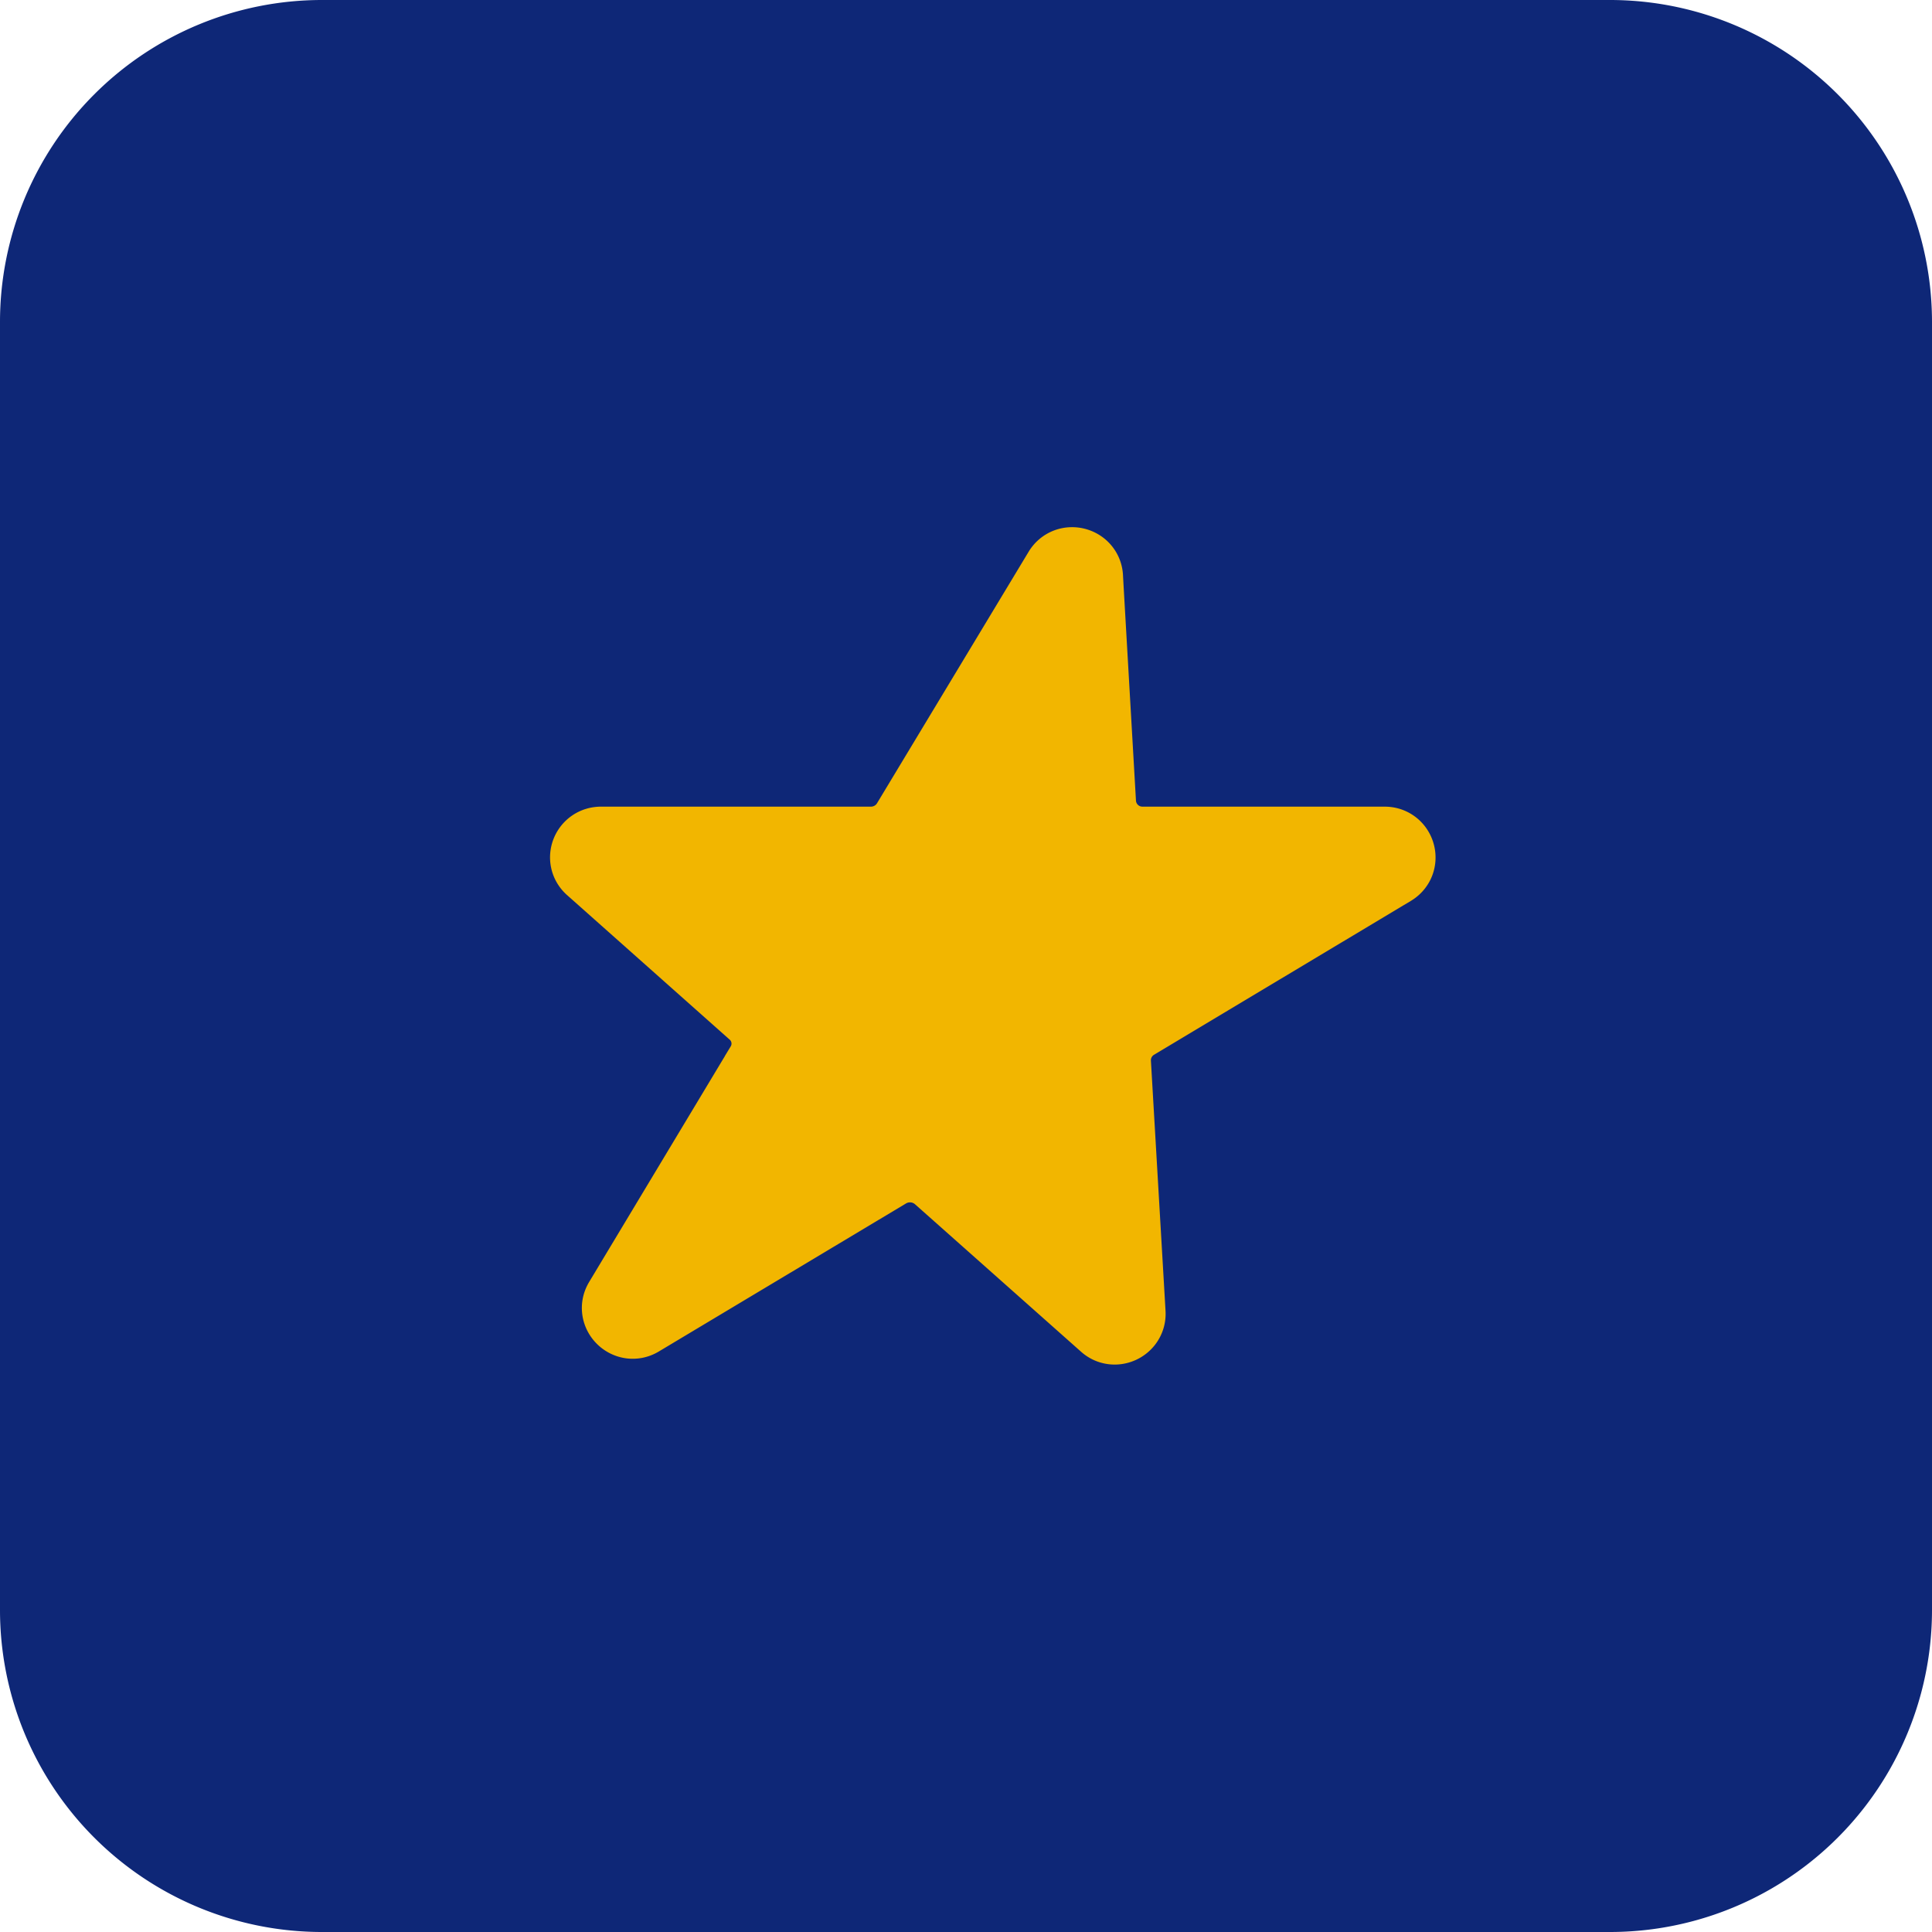
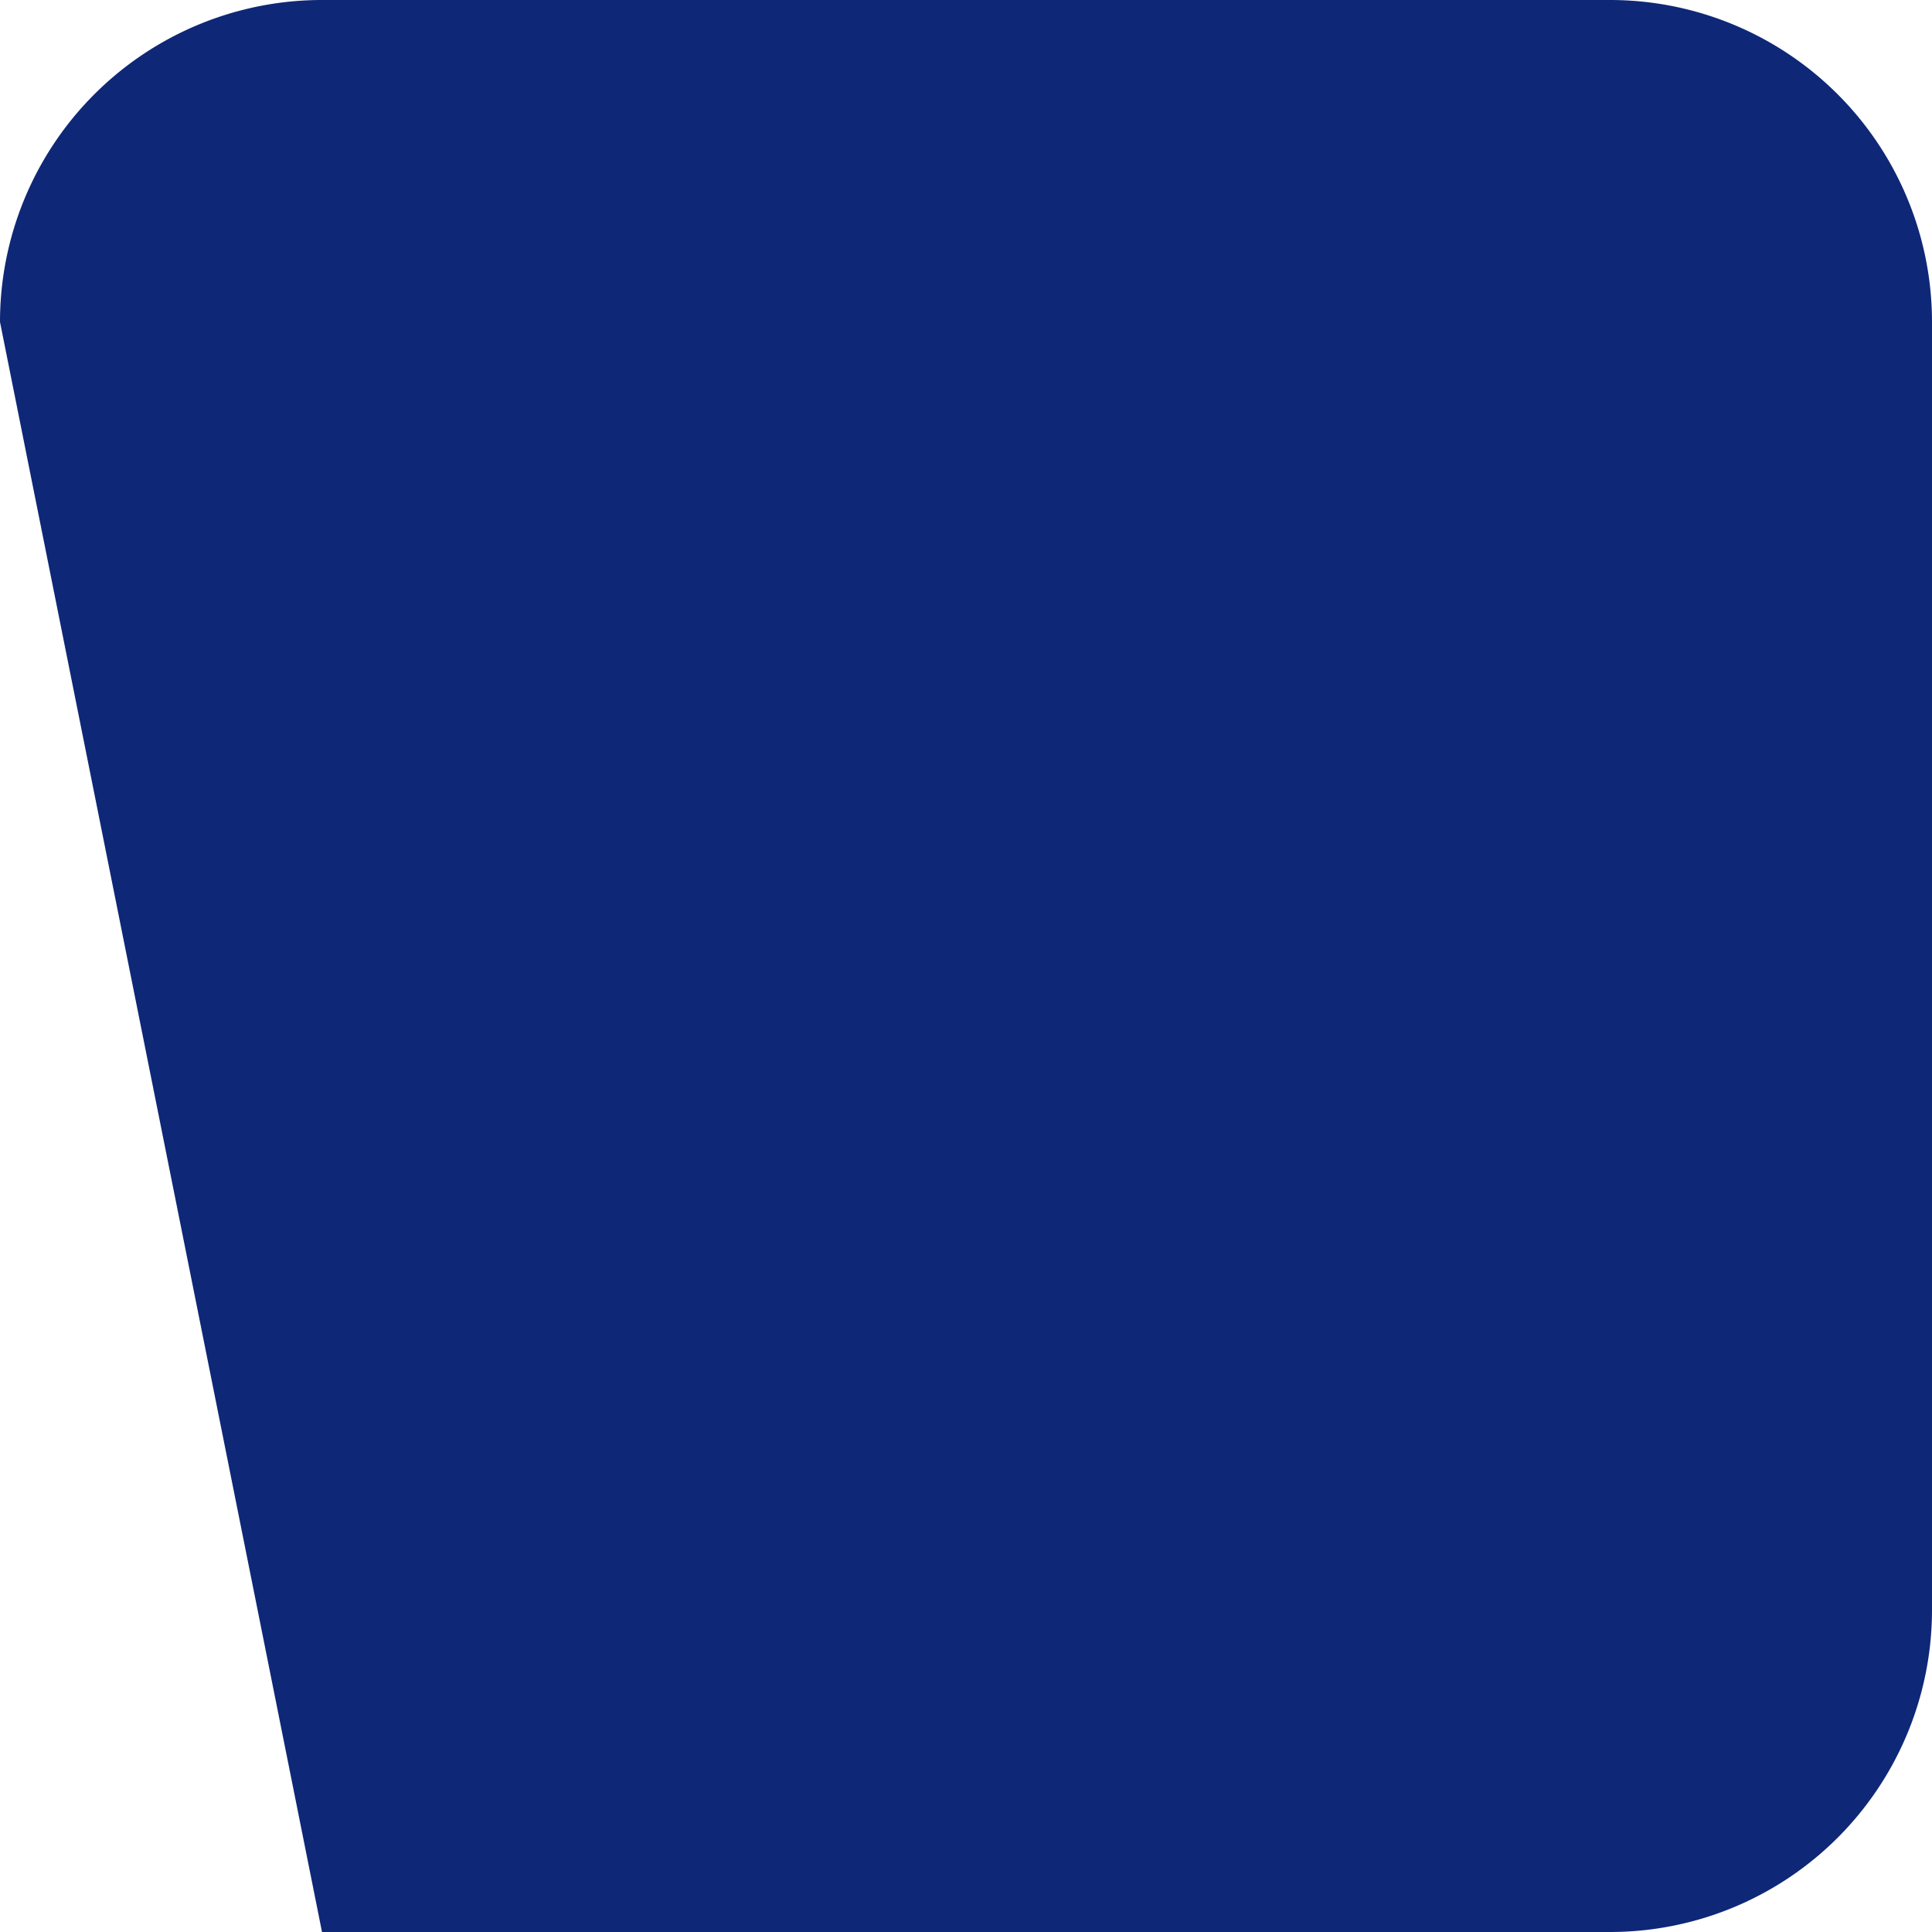
<svg xmlns="http://www.w3.org/2000/svg" width="48" height="48" fill="none">
-   <path fill="#0E2777" d="M0 8a8 8 0 0 1 8-8h32a8 8 0 0 1 8 8v32a8 8 0 0 1-8 8H8a8 8 0 0 1-8-8z" />
-   <path fill="#F2B600" stroke="#F2B600" stroke-width="2" d="m26.901 14.342.324 5.617a1.16 1.16 0 0 0 1.163 1.082h6.015c.264 0 .363.345.138.482l-6.384 3.825c-.37.222-.582.626-.562 1.05l.364 6.229c.013.228-.265.365-.437.208l-4.13-3.668a1.19 1.19 0 0 0-1.388-.13l-6.147 3.681c-.231.143-.502-.124-.363-.352l3.516-5.851a1.13 1.13 0 0 0-.225-1.44l-4.032-3.584c-.178-.157-.066-.45.179-.45h6.708c.41 0 .793-.215 1.005-.567l3.767-6.249c.132-.221.476-.137.49.117Z" />
+   <path fill="#0E2777" d="M0 8a8 8 0 0 1 8-8h32a8 8 0 0 1 8 8v32a8 8 0 0 1-8 8H8z" />
</svg>